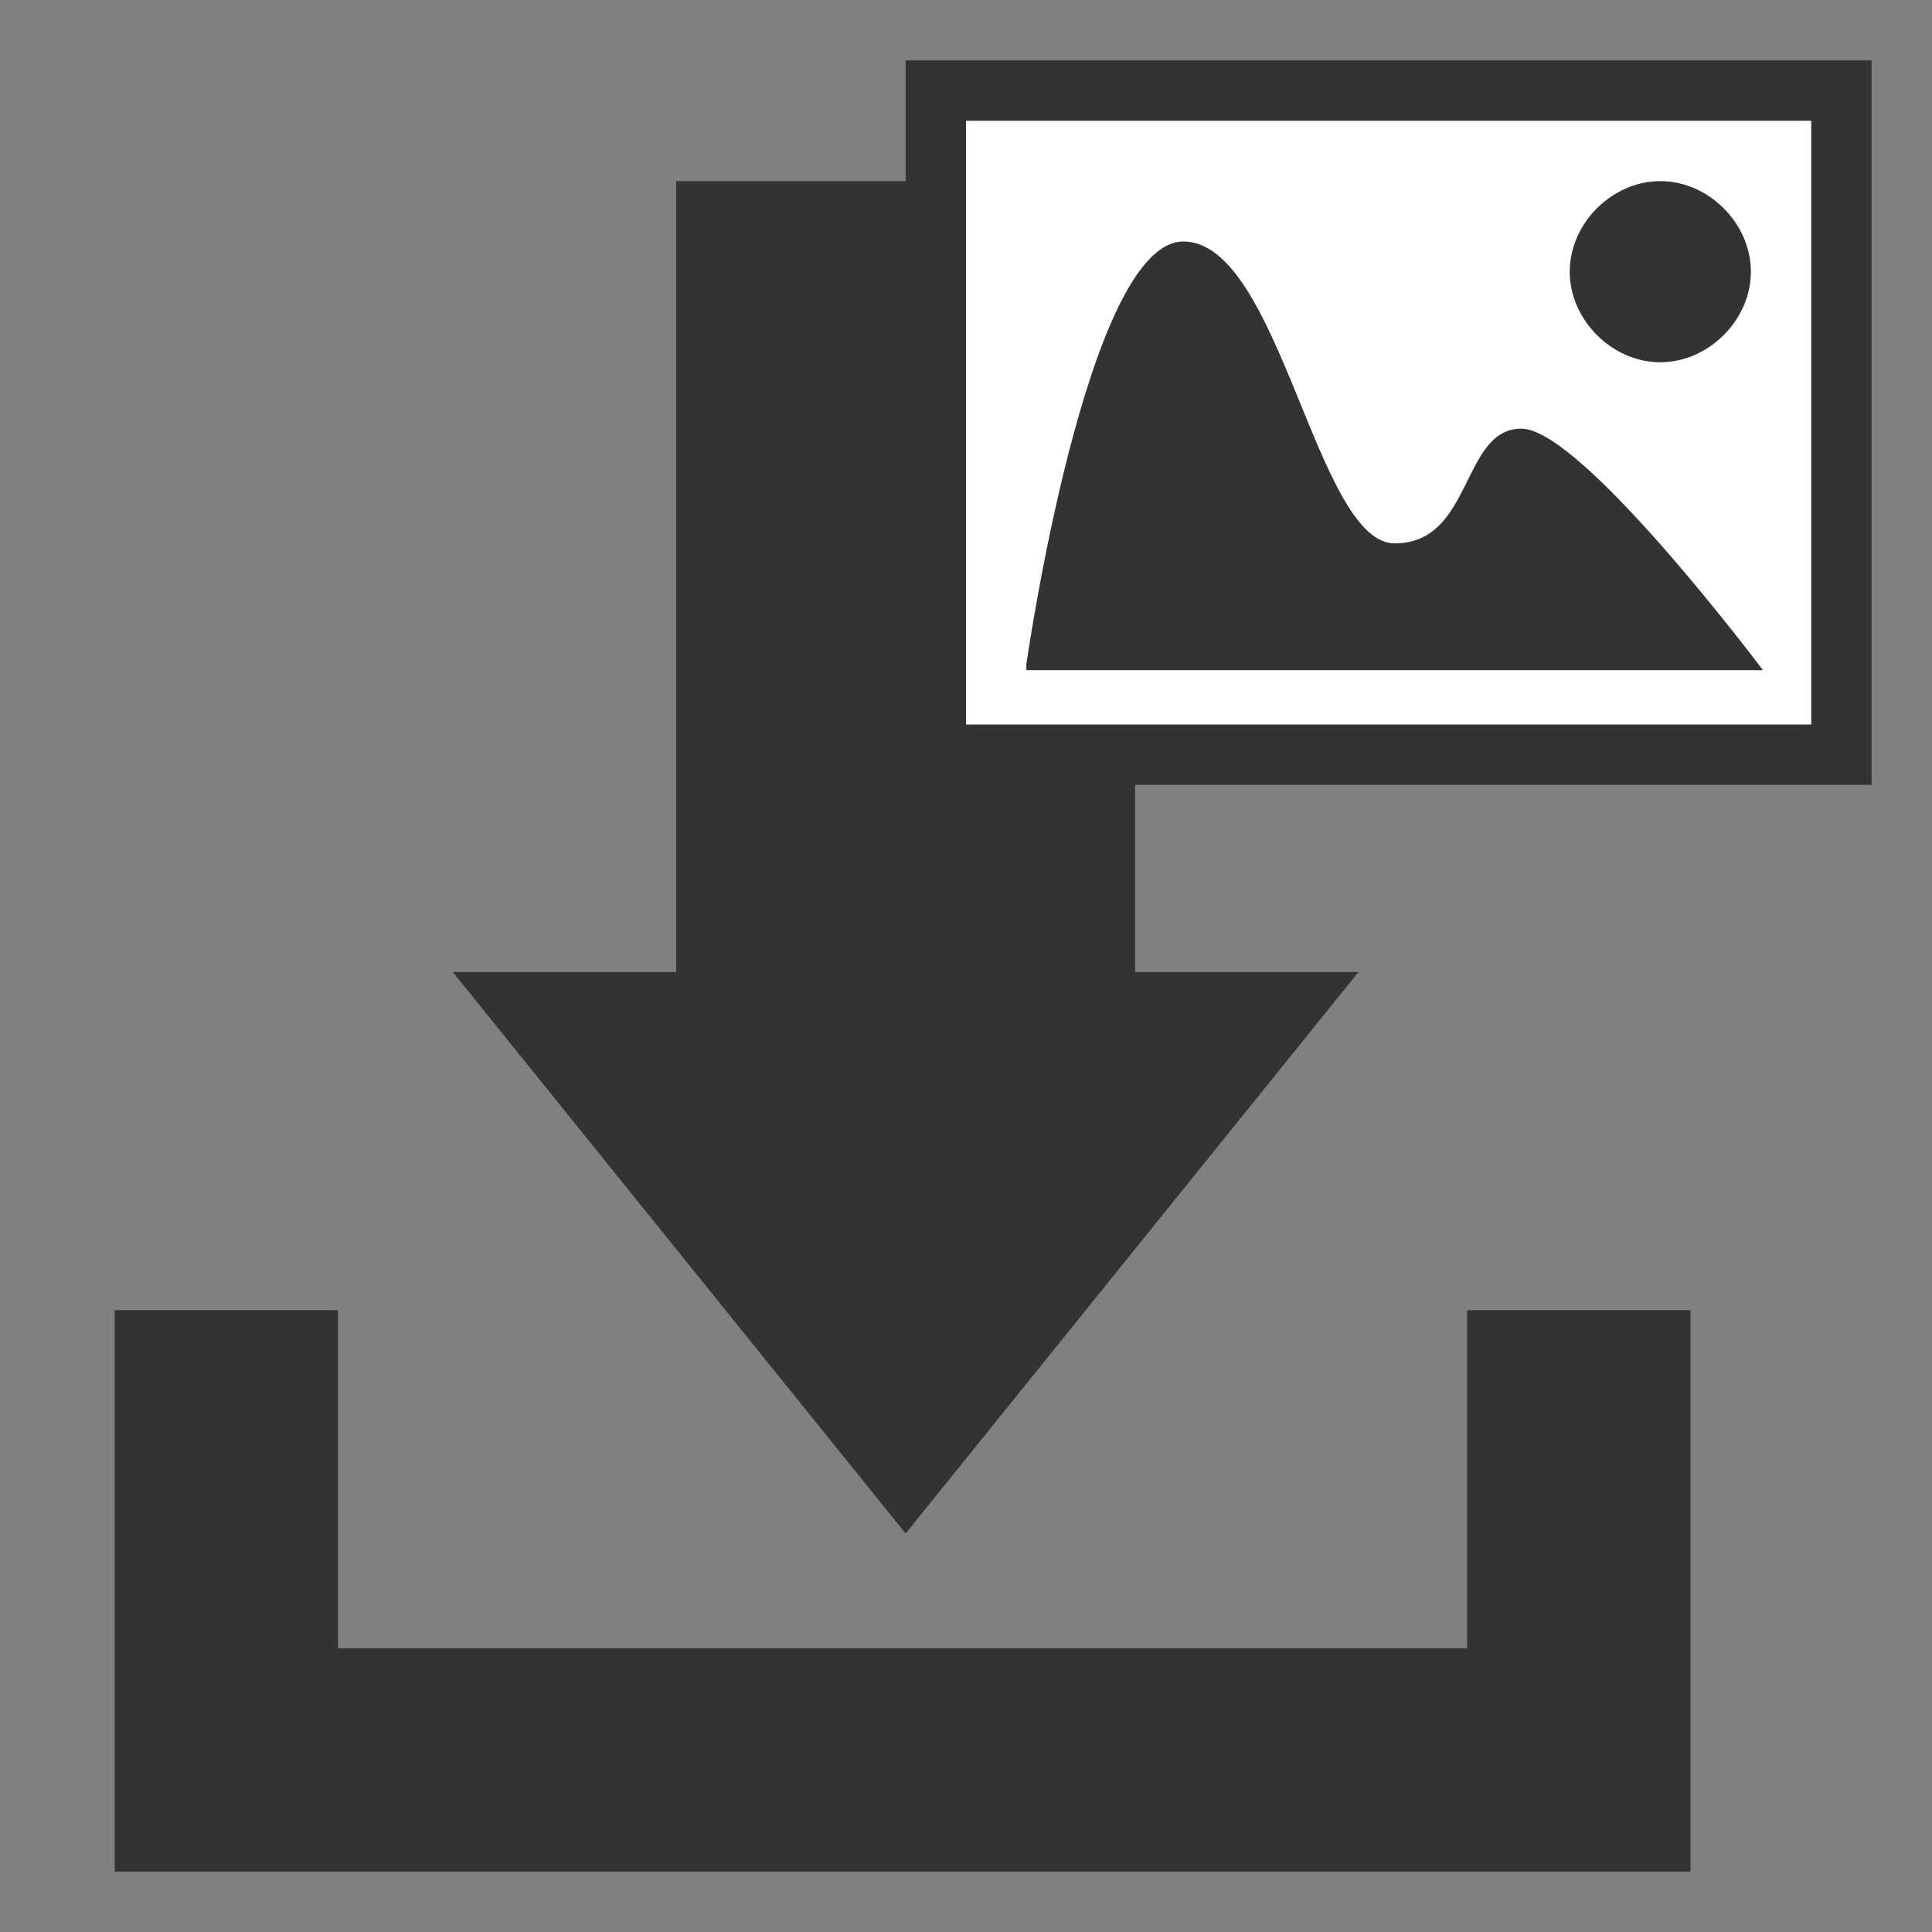
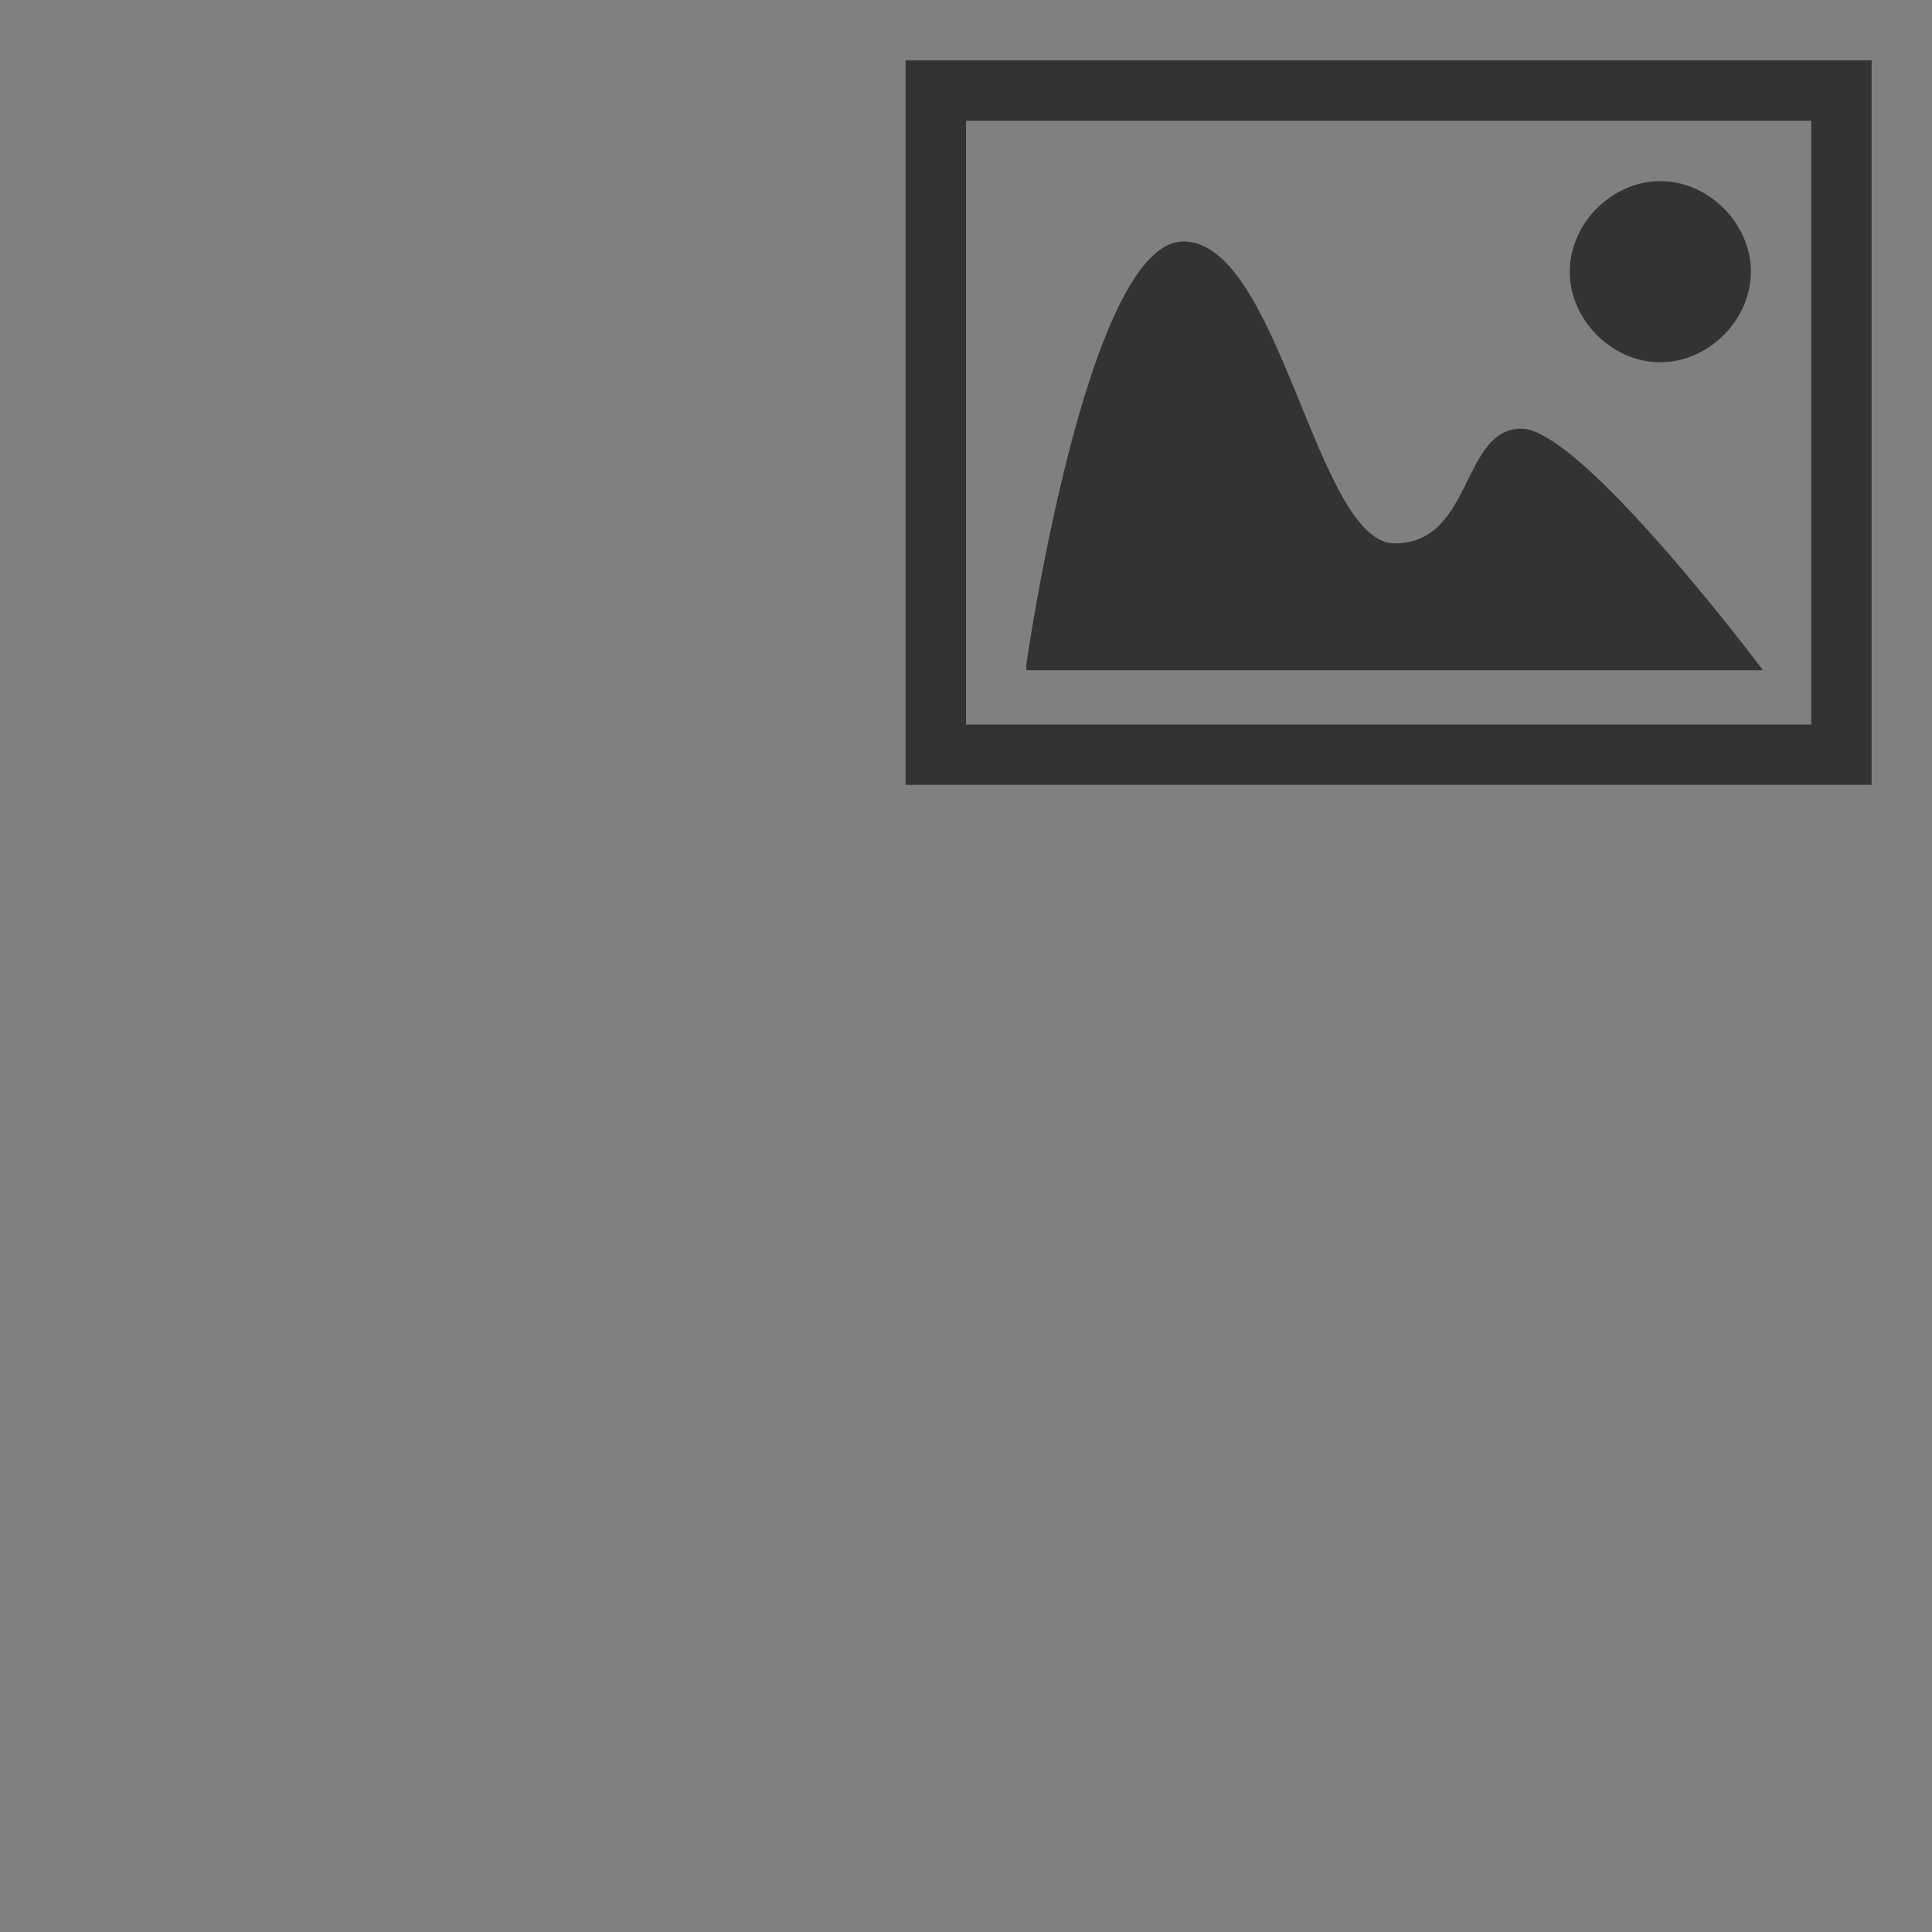
<svg xmlns="http://www.w3.org/2000/svg" version="1.1" id="Layer_1" x="0px" y="0px" viewBox="0 0 32 32" style="enable-background:new 0 0 32 32;" xml:space="preserve">
  <rect x="0" y="0" width="32" height="32" fill="#808080" stroke="none" />
  <style type="text/css">
	.st0{fill:#333333;}
	.st1{fill:#FFFFFF;}
</style>
  <g id="Icons_with_numbers">
    <g id="Group" transform="translate(-720, -432)">
-       <path id="Rectangle_217" class="st0" d="M721.9,459.3h22.4v-5.6h3.7v5.6v3.7h-26.1V459.3z M721.9,453.7h3.7v5.6h-3.7V453.7z     M731.3,435h7.5v13.1h3.7l-7.5,9.3l-7.5-9.3h3.7V435z" />
-     </g>
+       </g>
  </g>
-   <rect x="15.5" y="1.5" class="st1" width="15" height="11" />
  <g id="Icons_with_numbers_1_">
    <g id="Group_1_" transform="translate(-528, -192)">
      <path id="Oval_236" class="st0" d="M543,193h16v12h-16V193z M544,194v10h14v-10H544z M545,203c0,0,1-7,2.6-7s2.2,5,3.5,5    s1.1-1.9,2.1-1.9s4,4,4,4H545z M555.5,198c-0.8,0-1.5-0.7-1.5-1.5s0.7-1.5,1.5-1.5s1.5,0.7,1.5,1.5S556.3,198,555.5,198z" />
    </g>
  </g>
</svg>